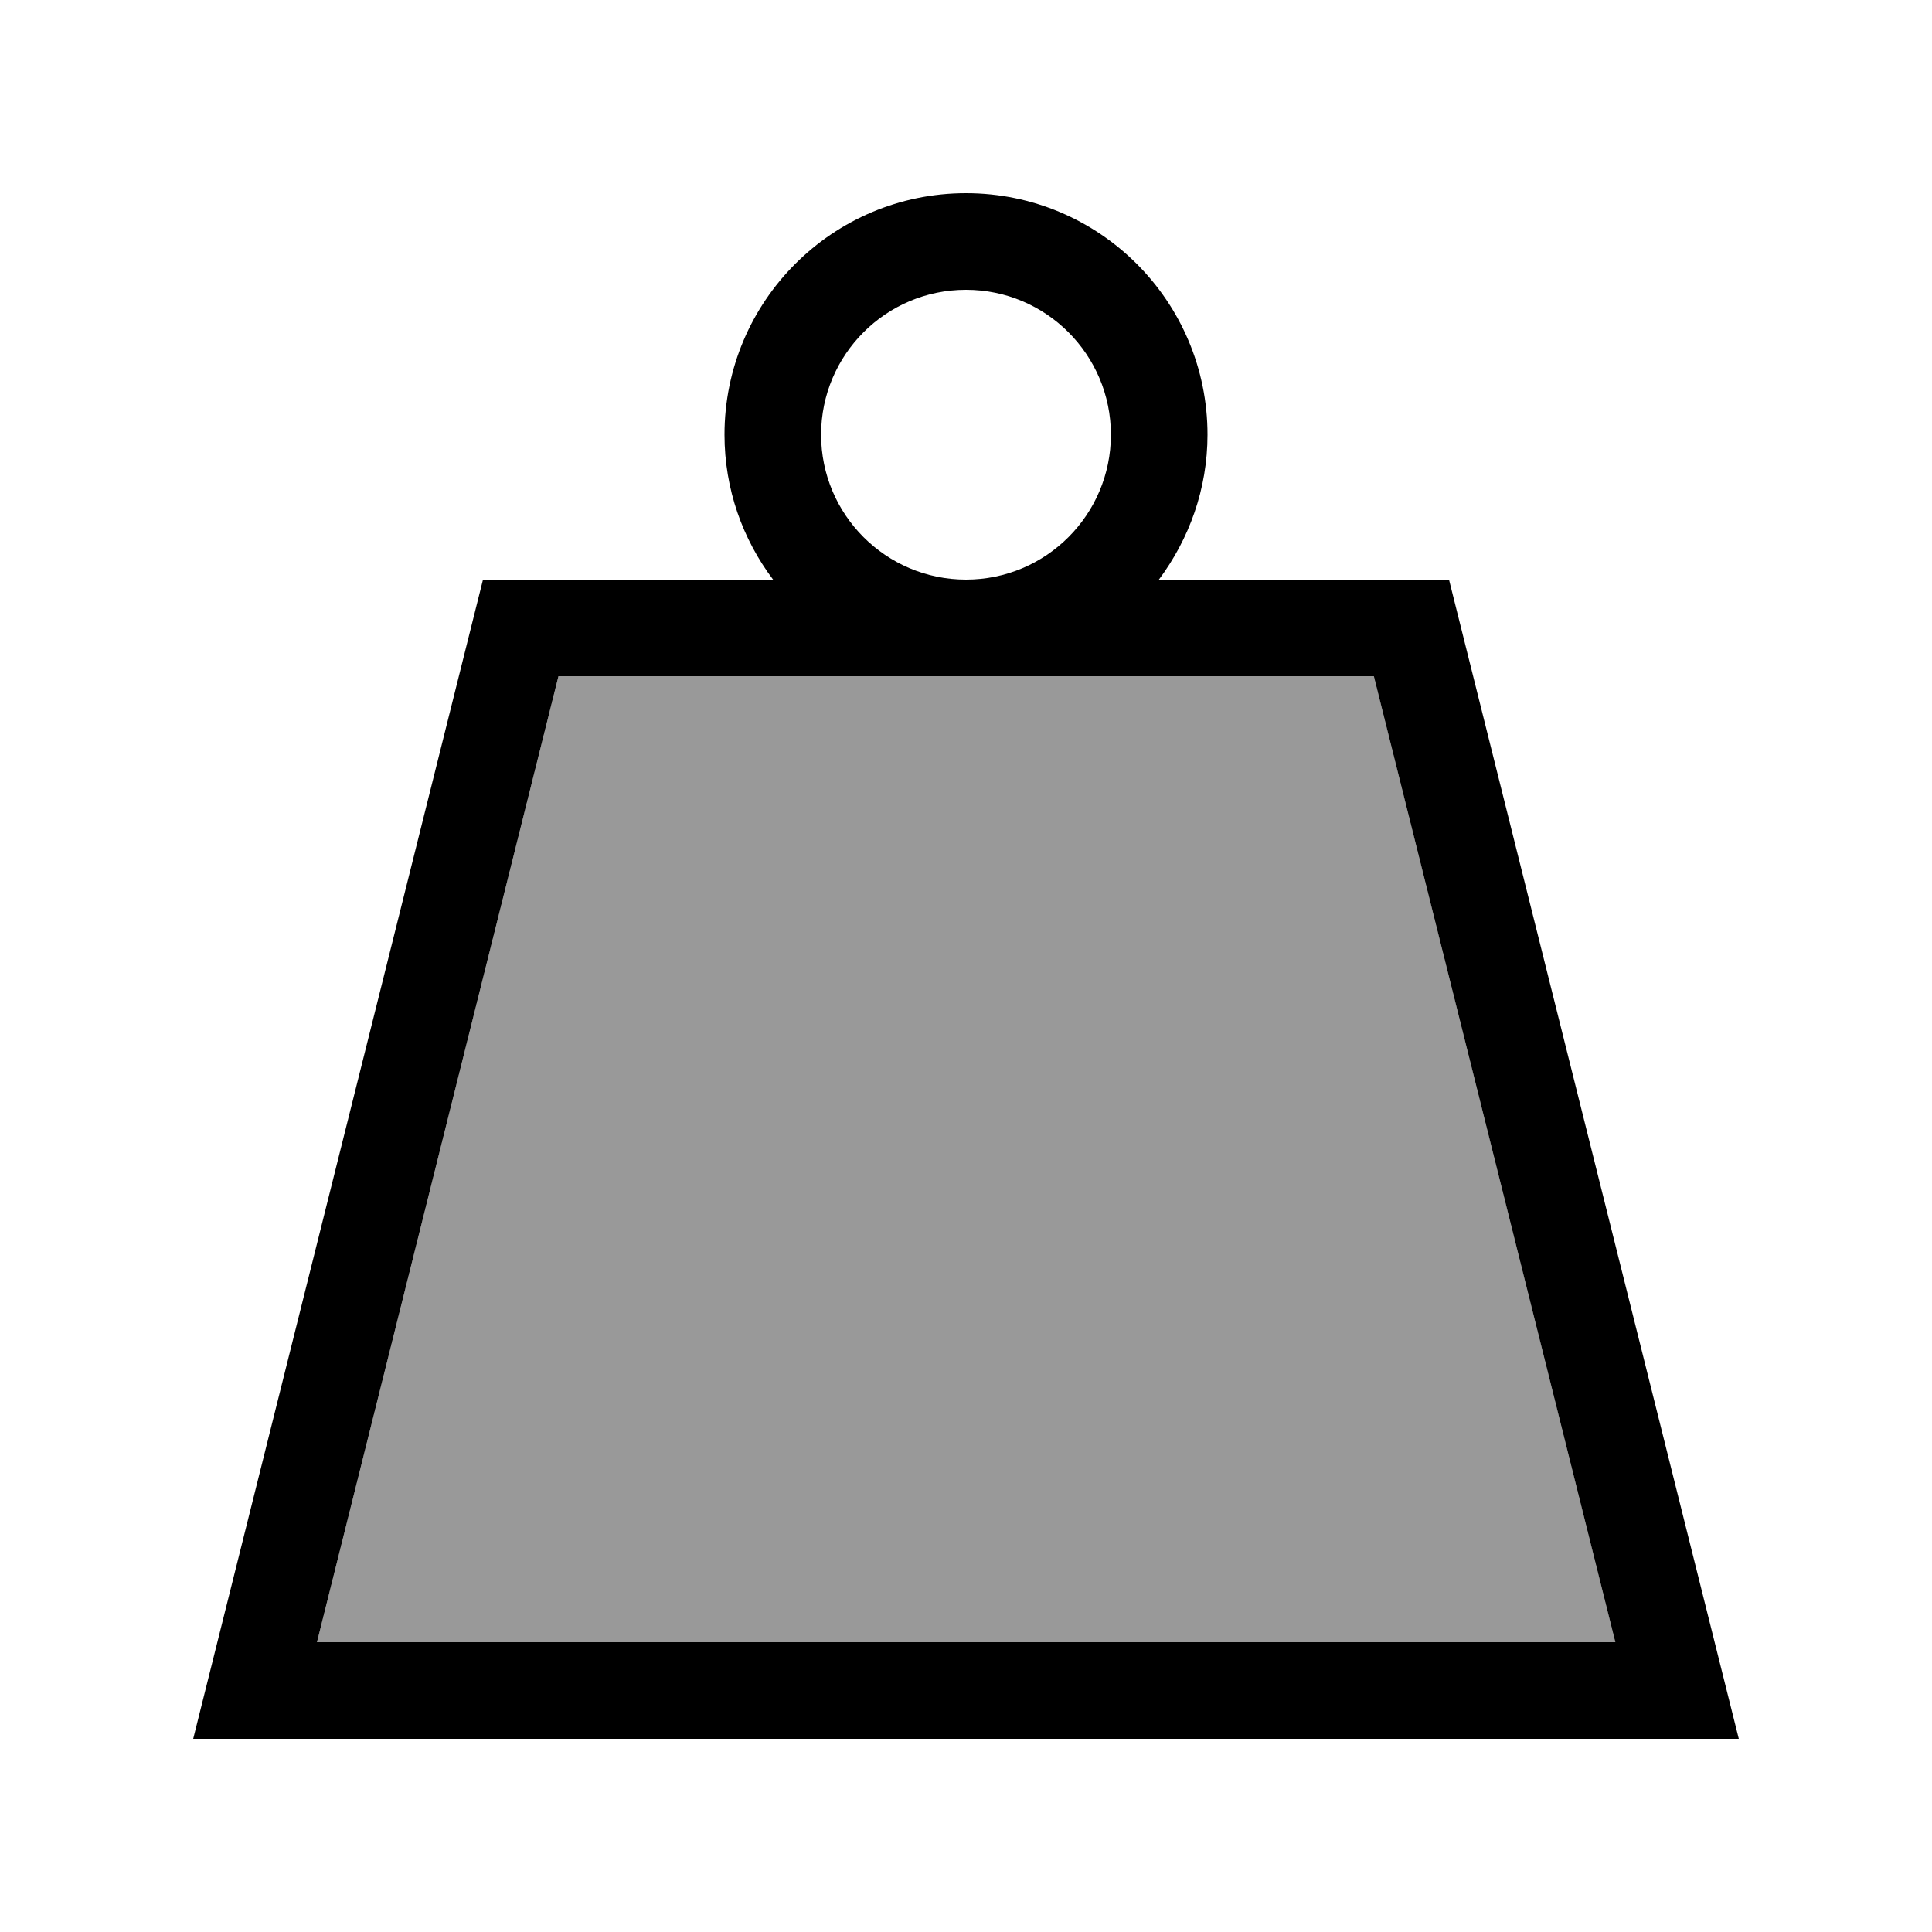
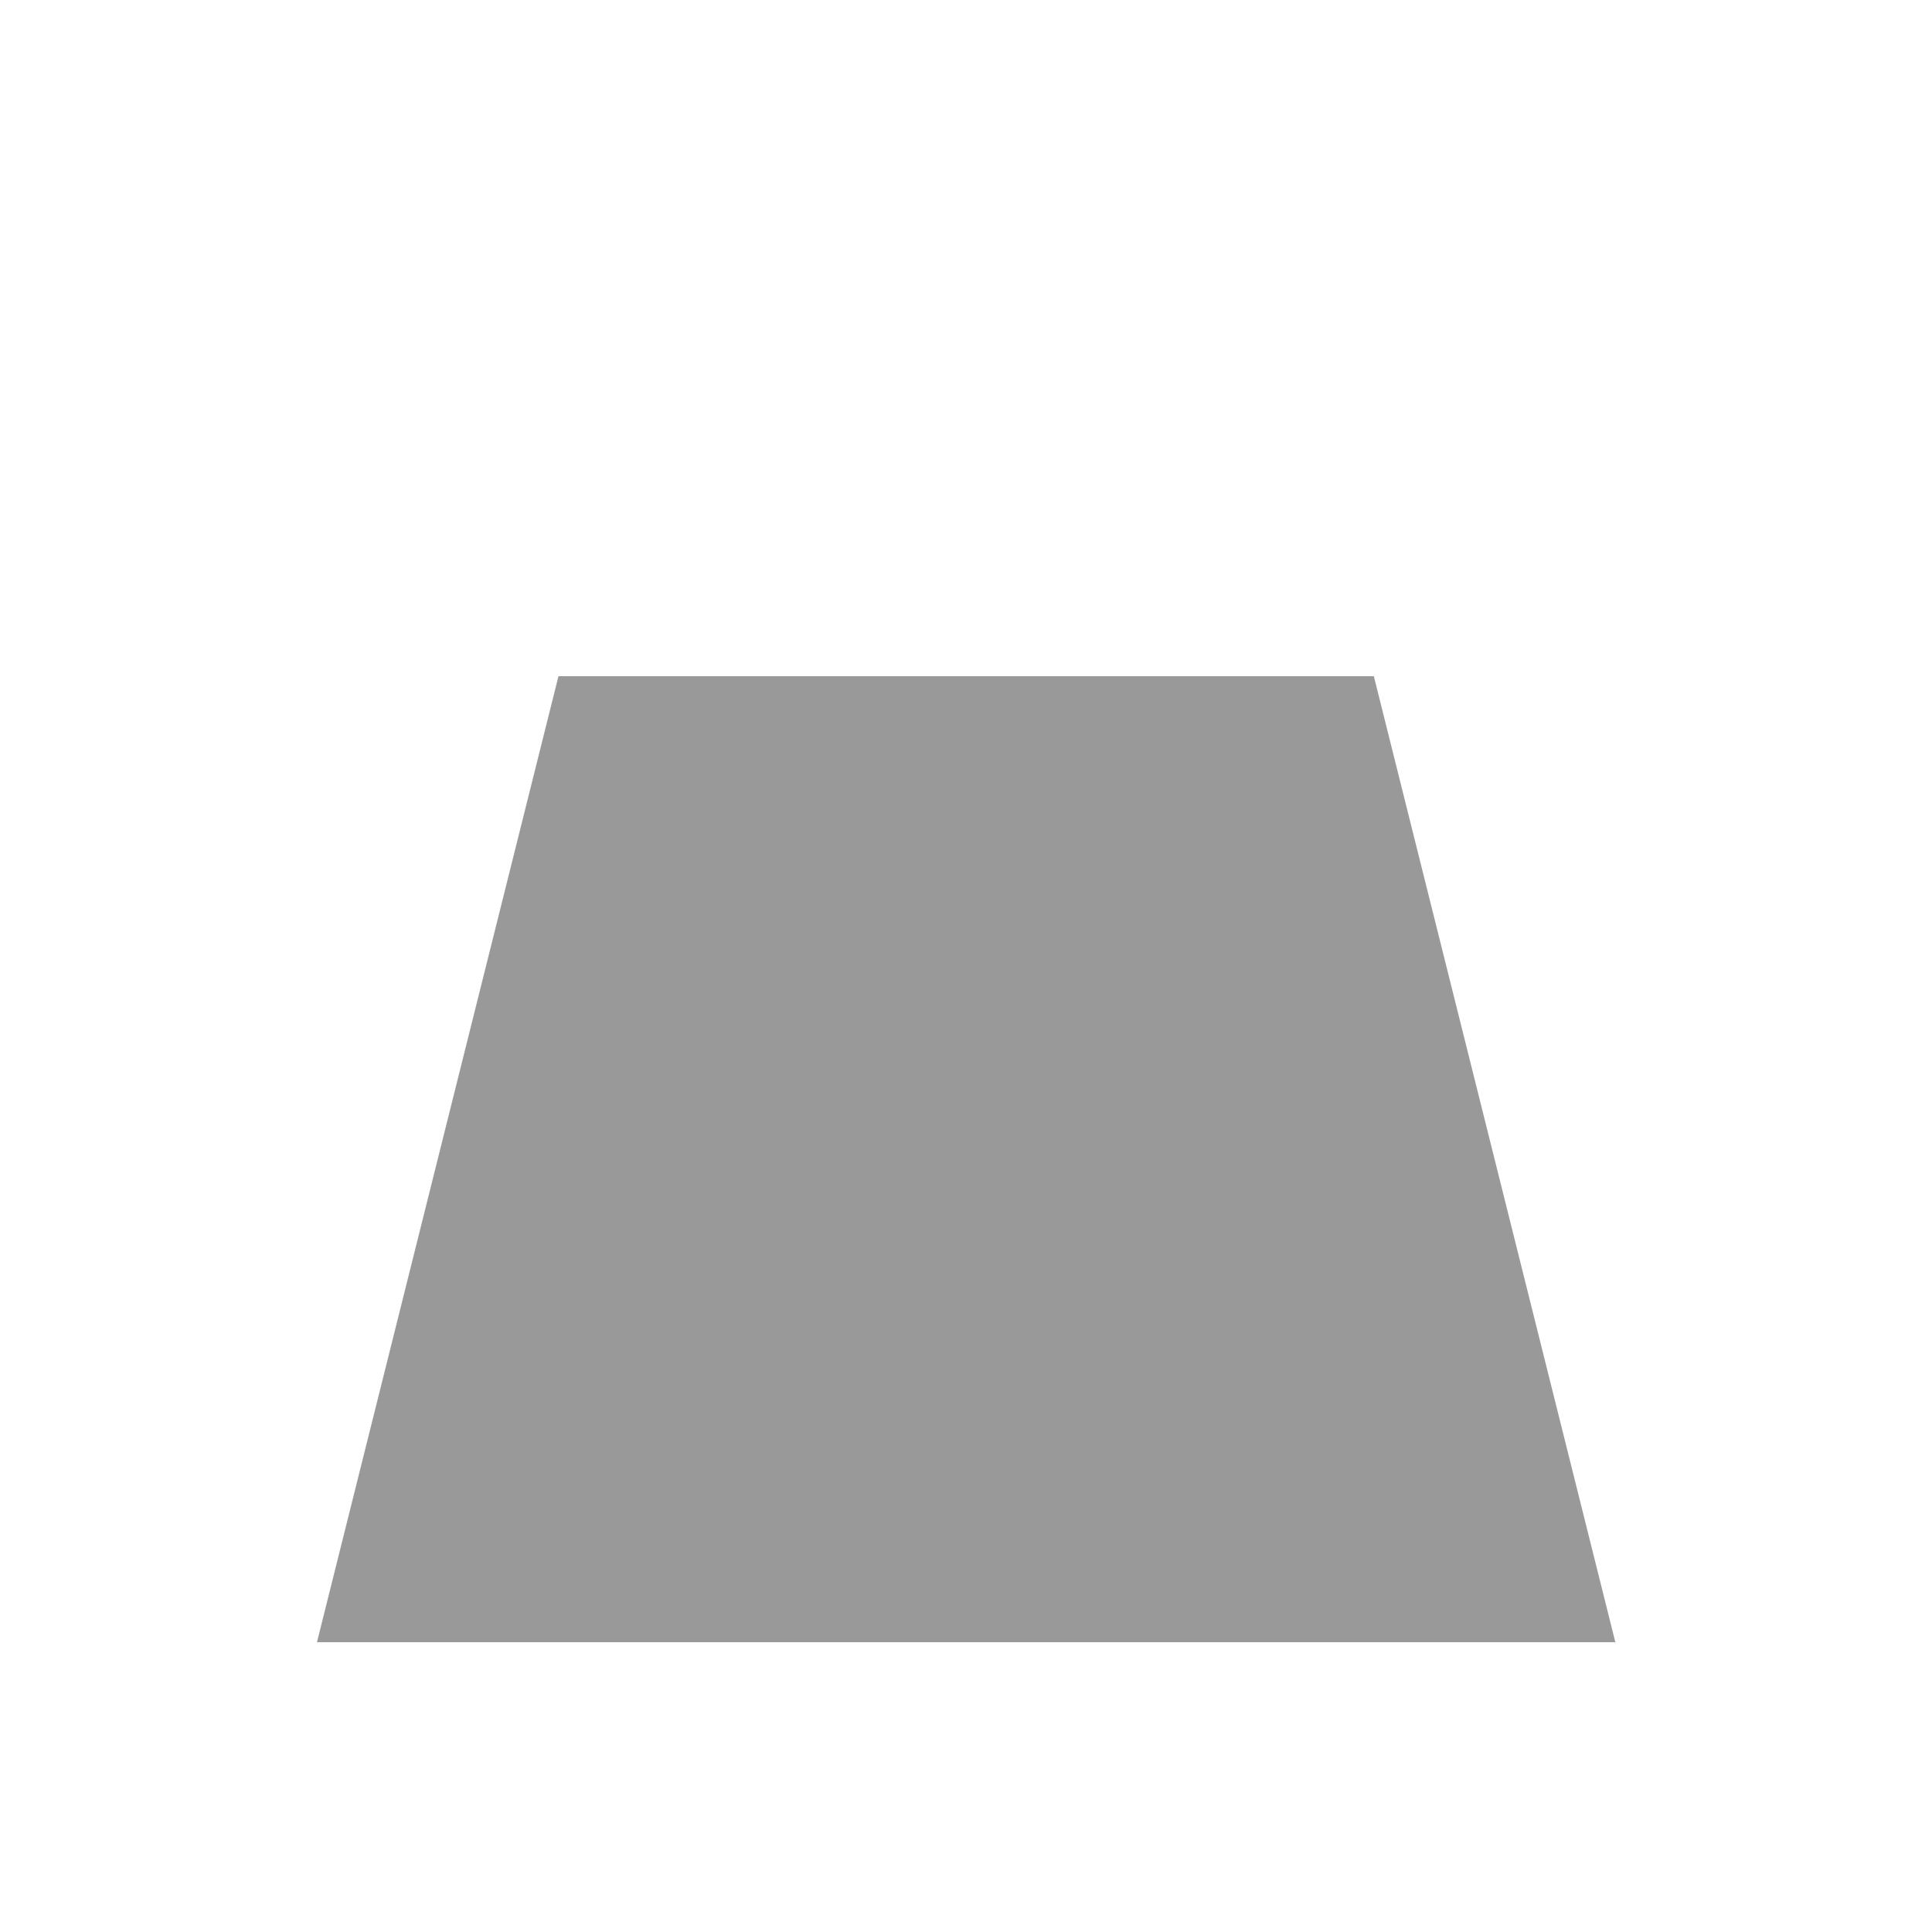
<svg xmlns="http://www.w3.org/2000/svg" viewBox="0 0 640 640">
  <path opacity=".4" fill="currentColor" d="M105 544L185 224L455.1 224L535.1 544L105 544z" />
-   <path fill="currentColor" d="M320 64C364.2 64 400 99.8 400 144C400 162 393.9 178.6 383.9 192L480 192L576 576L64 576L160 192L256.1 192C246 178.6 240 162 240 144C240 99.8 275.8 64 320 64zM105 544L535.1 544L455.1 224L185 224L105 544zM320 96C293.5 96 272 117.5 272 144C272 170.5 293.5 192 320 192C346.5 192 368 170.5 368 144C368 117.5 346.5 96 320 96z" />
</svg>